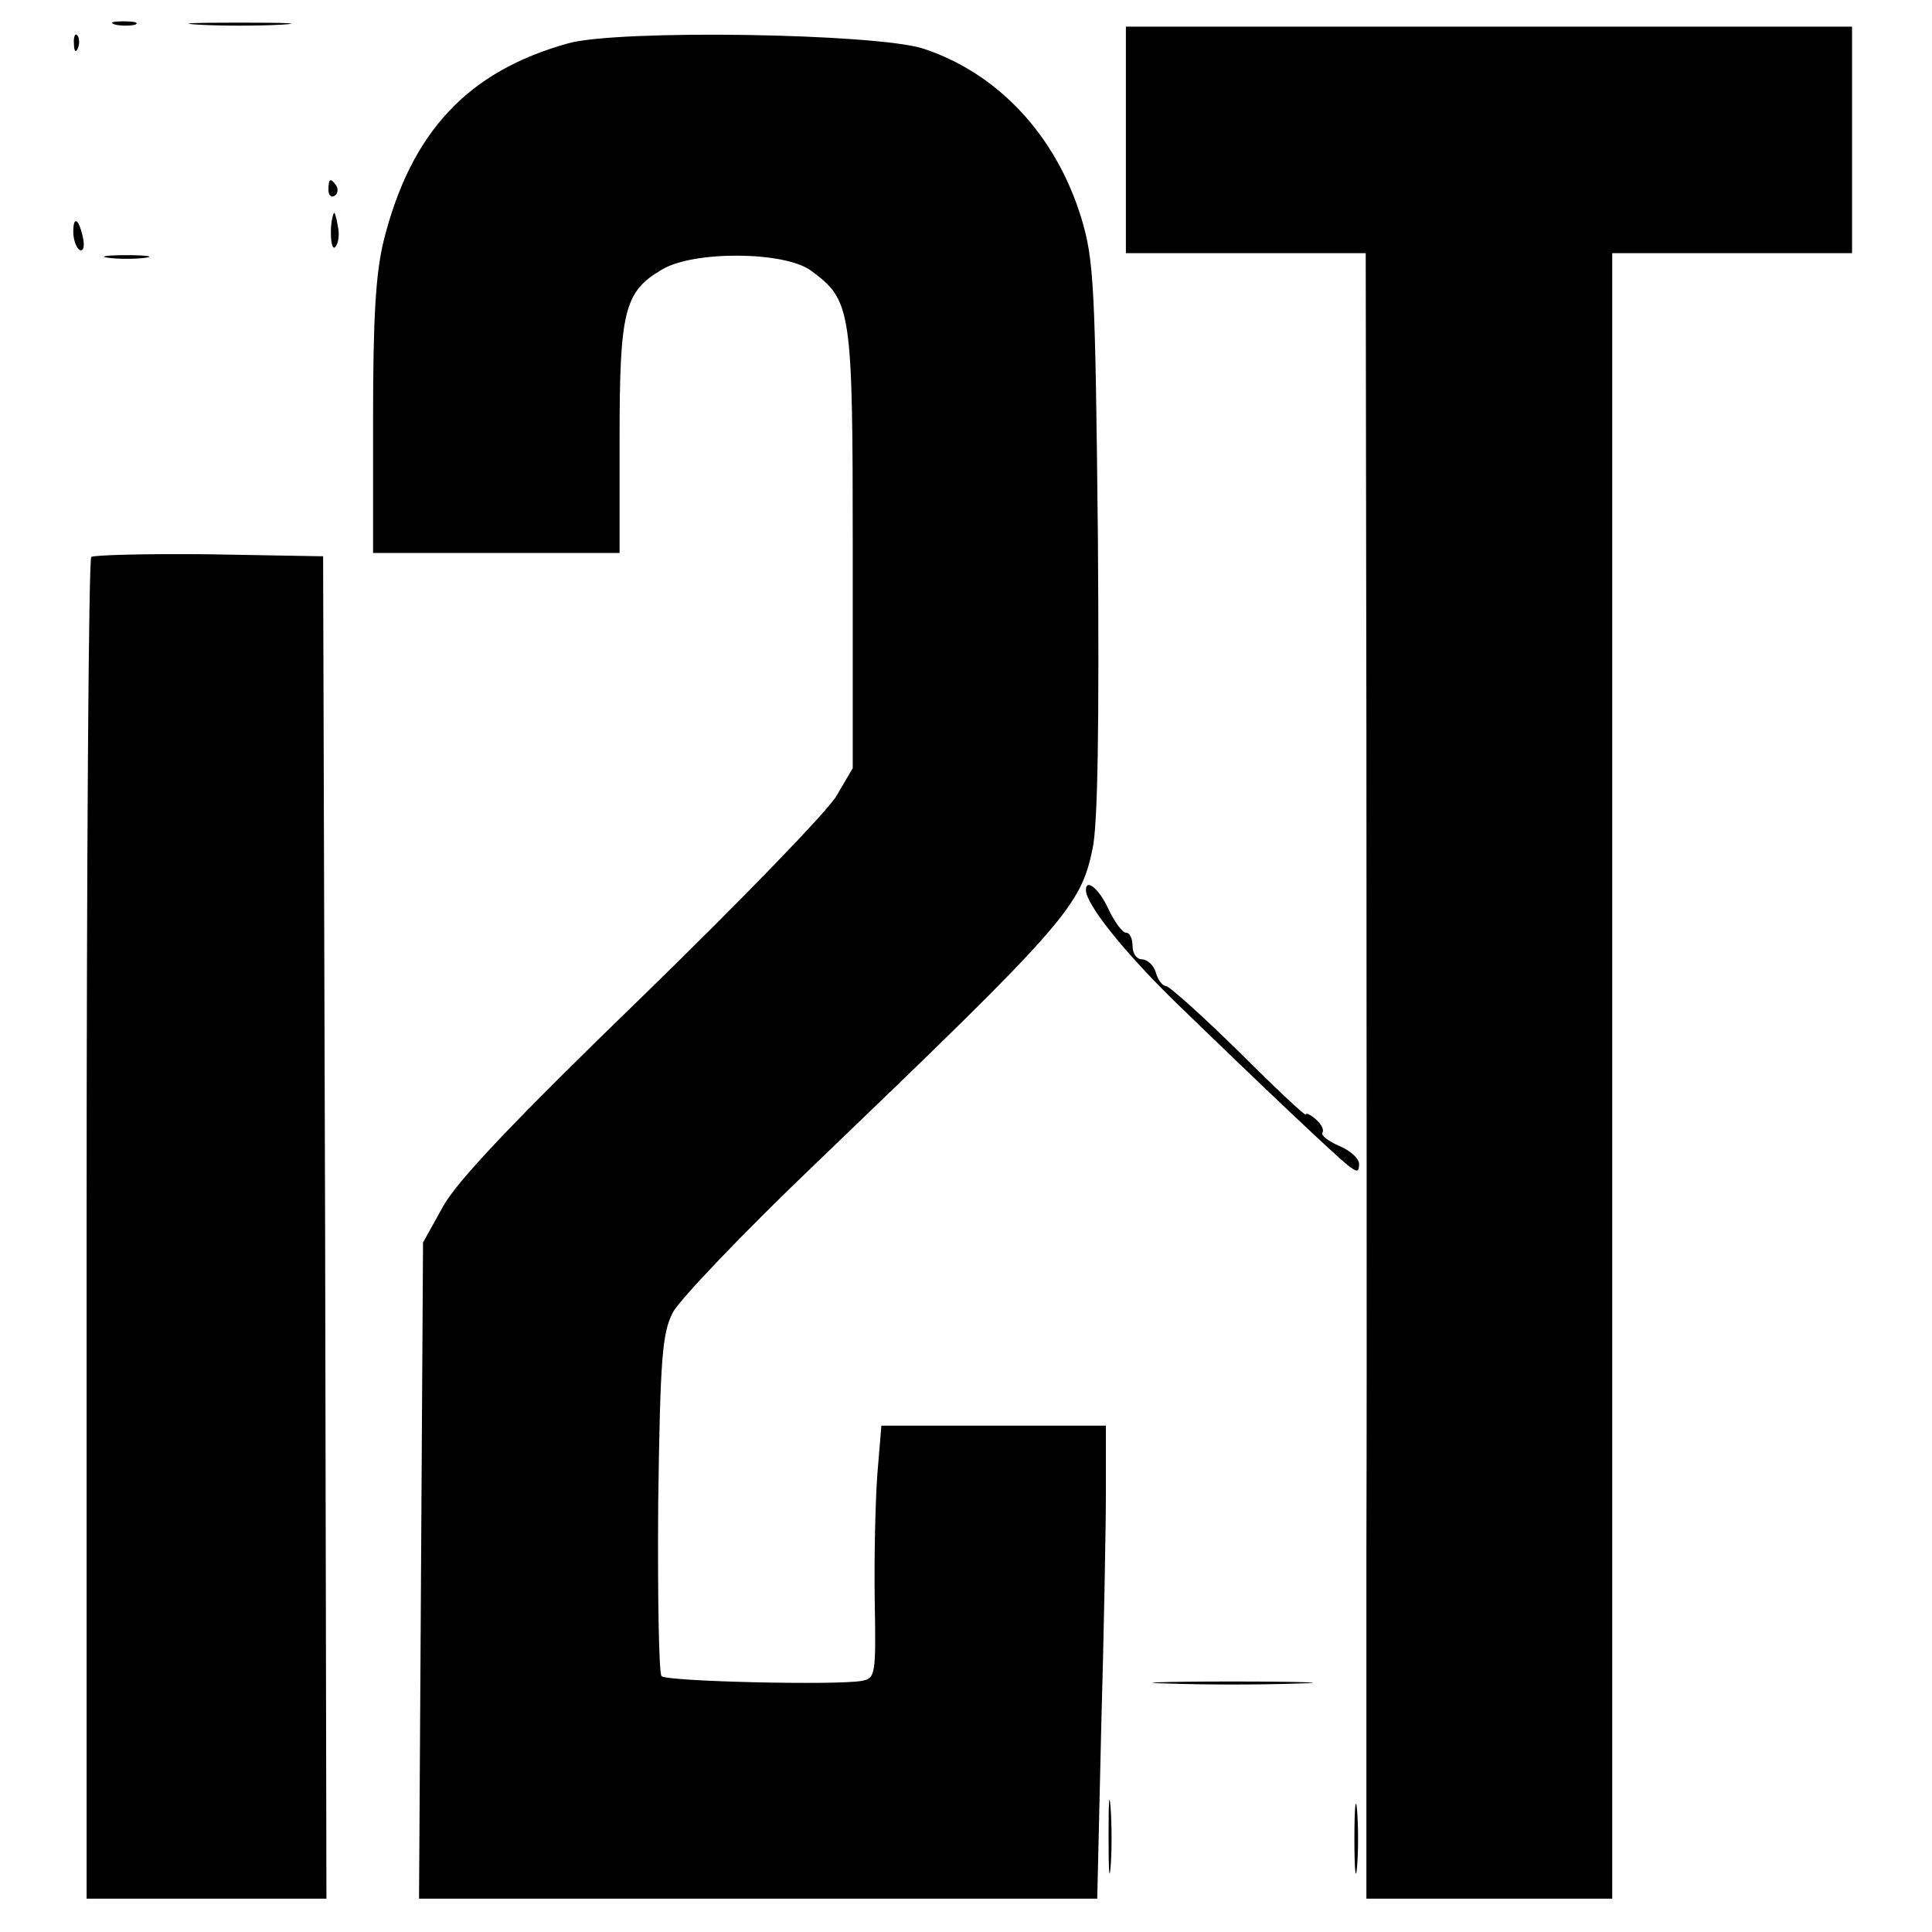
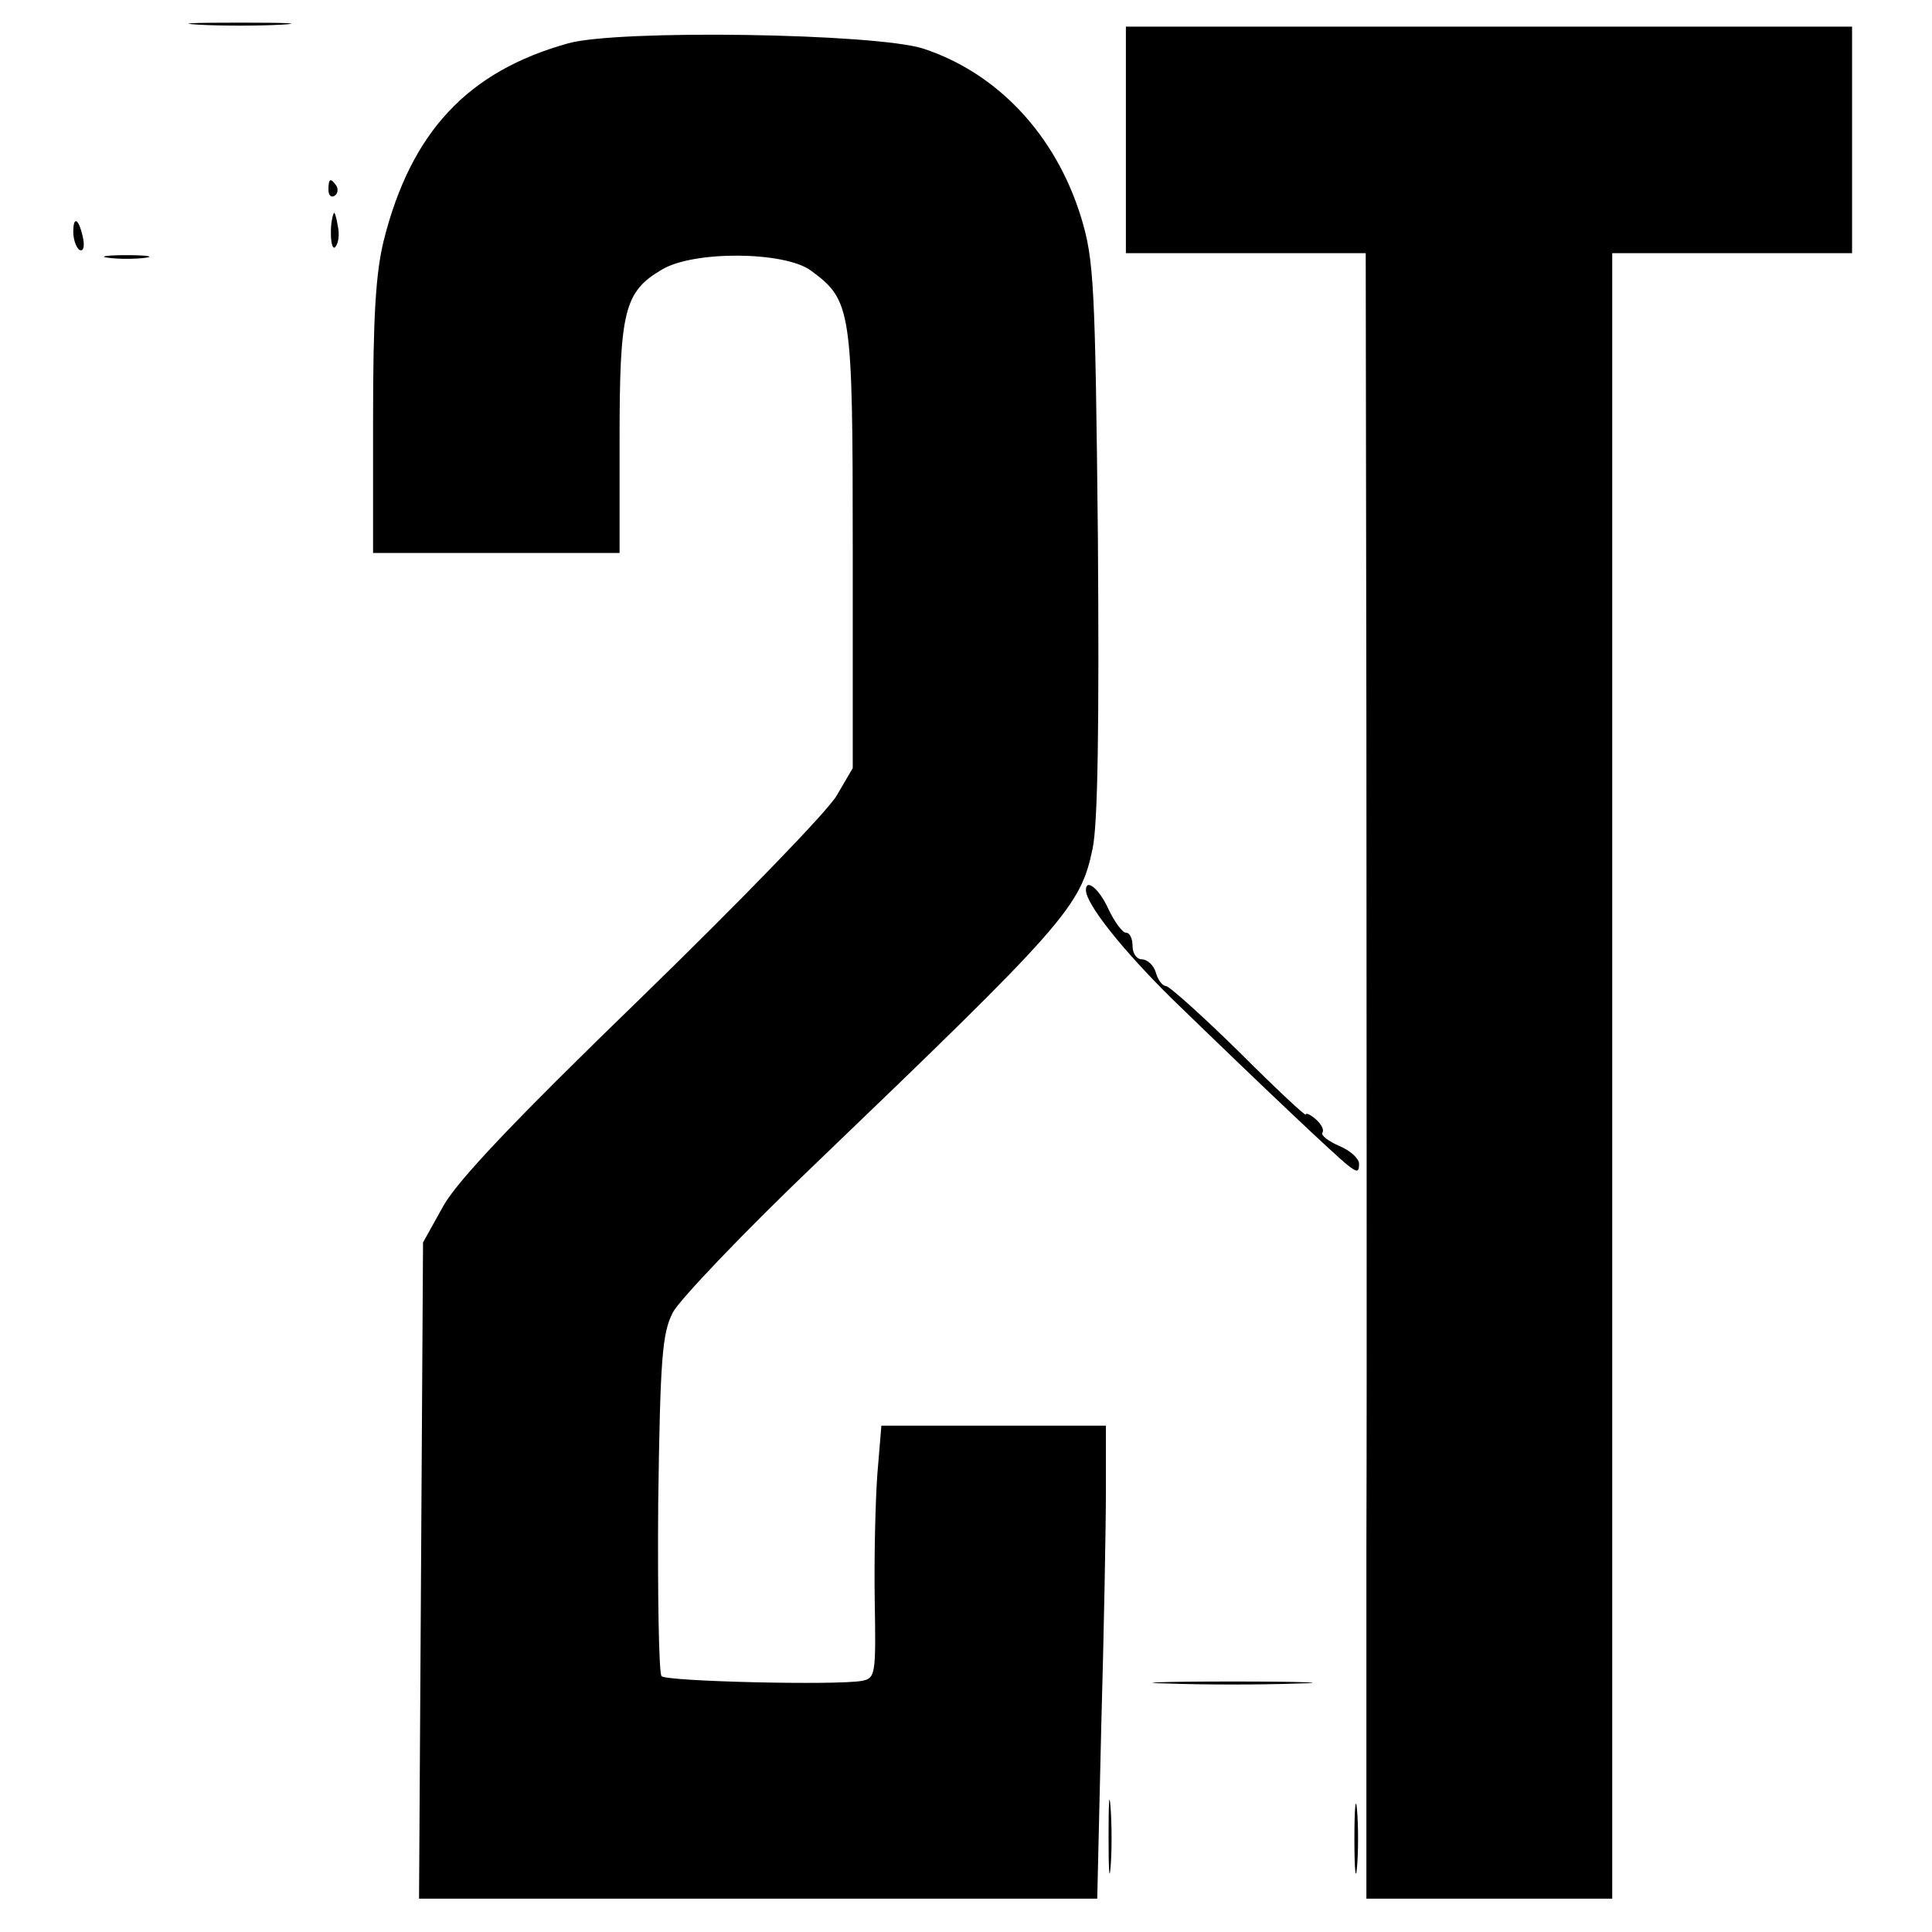
<svg xmlns="http://www.w3.org/2000/svg" version="1.0" width="290pt" height="290pt" viewBox="0 0 290 290" preserveAspectRatio="xMidYMid meet">
  <g transform="translate(0,290) scale(0.1,-0.1)" fill="#000000" stroke="none">
-     <path d="M173 2863 c9 -2 23 -2 30 0 6 3 -1 5 -18 5 -16 0 -22 -2 -12 -5z" />
    <path d="M298 2863 c34 -2 90 -2 125 0 34 2 6 3 -63 3 -69 0 -97 -1 -62 -3z" />
    <path d="M1690 2690 l0 -170 180 0 180 0 1 -707 c0 -390 1 -945 0 -1235 l0 -528 185 0 184 0 0 1235 0 1235 180 0 180 0 0 170 0 170 -545 0 -545 0 0 -170z" />
-     <path d="M111 2834 c0 -11 3 -14 6 -6 3 7 2 16 -1 19 -3 4 -6 -2 -5 -13z" />
    <path d="M853 2835 c-151 -42 -236 -133 -277 -296 -12 -49 -16 -114 -16 -267 l0 -202 185 0 185 0 0 171 c0 192 7 221 63 254 47 29 184 28 224 -1 61 -45 63 -56 63 -418 l0 -329 -24 -41 c-13 -23 -145 -159 -293 -303 -193 -187 -277 -276 -298 -314 l-30 -54 -3 -492 -3 -493 509 0 509 0 6 257 c4 141 7 301 7 355 l0 98 -169 0 -168 0 -6 -72 c-3 -40 -5 -126 -4 -190 2 -112 1 -117 -19 -121 -38 -7 -293 -1 -301 7 -4 4 -6 121 -5 259 3 219 6 256 22 287 10 19 107 121 216 225 373 358 396 384 414 471 8 37 10 186 8 466 -4 382 -6 418 -25 481 -38 124 -125 217 -237 254 -72 23 -457 29 -533 8z" />
    <path d="M493 2615 c0 -8 4 -12 9 -9 5 3 6 10 3 15 -9 13 -12 11 -12 -6z" />
    <path d="M501 2580 c-7 -16 -5 -58 2 -51 5 5 7 19 4 32 -2 13 -5 22 -6 19z" />
    <path d="M110 2552 c0 -11 4 -23 9 -27 6 -3 8 4 6 16 -6 30 -15 37 -15 11z" />
    <path d="M163 2513 c15 -2 39 -2 55 0 15 2 2 4 -28 4 -30 0 -43 -2 -27 -4z" />
-     <path d="M137 2064 c-4 -4 -7 -459 -7 -1011 l0 -1003 180 0 180 0 -2 1007 -3 1008 -171 3 c-93 1 -173 -1 -177 -4z" />
    <path d="M1630 1564 c0 -21 55 -90 129 -163 137 -133 245 -235 264 -250 14 -11 17 -11 17 2 0 8 -13 20 -30 27 -16 7 -28 16 -25 20 3 4 -2 13 -10 20 -8 7 -15 10 -15 7 0 -3 -45 39 -100 94 -55 54 -105 99 -110 99 -5 0 -12 9 -15 20 -3 11 -13 20 -21 20 -8 0 -14 9 -14 20 0 11 -4 20 -10 20 -5 0 -17 16 -26 35 -14 31 -34 47 -34 29z" />
    <path d="M1753 373 c53 -2 141 -2 195 0 53 1 9 3 -98 3 -107 0 -151 -2 -97 -3z" />
    <path d="M1664 145 c0 -50 1 -71 3 -48 2 23 2 64 0 90 -2 26 -3 8 -3 -42z" />
    <path d="M2033 140 c0 -47 2 -66 4 -42 2 23 2 61 0 85 -2 23 -4 4 -4 -43z" />
  </g>
</svg>